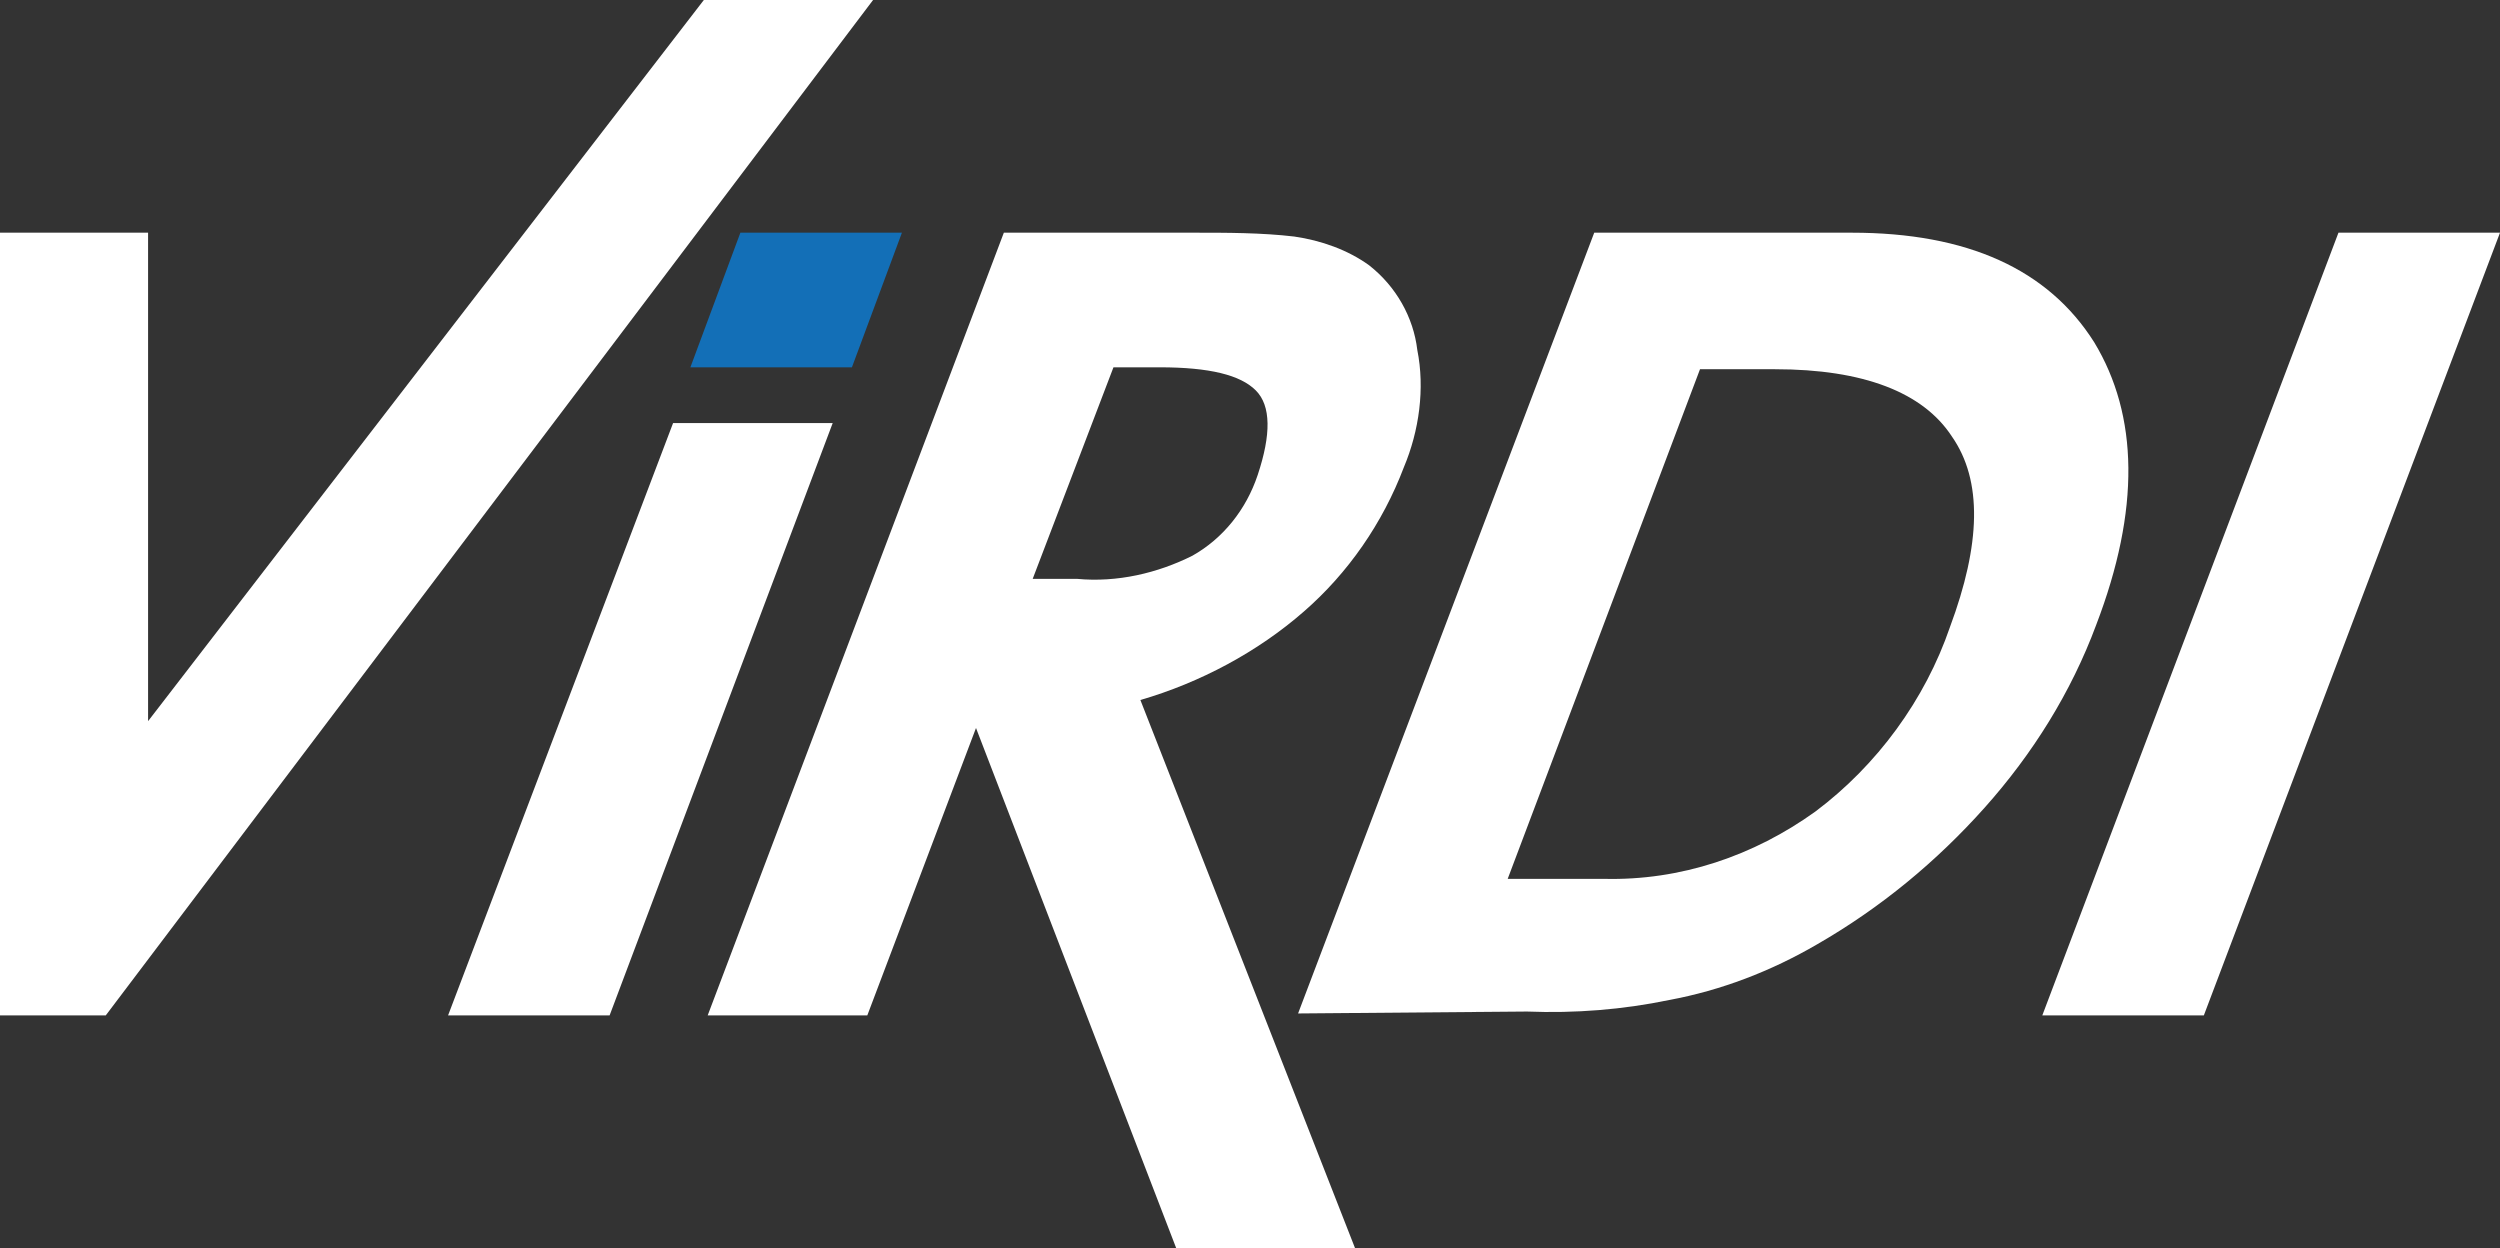
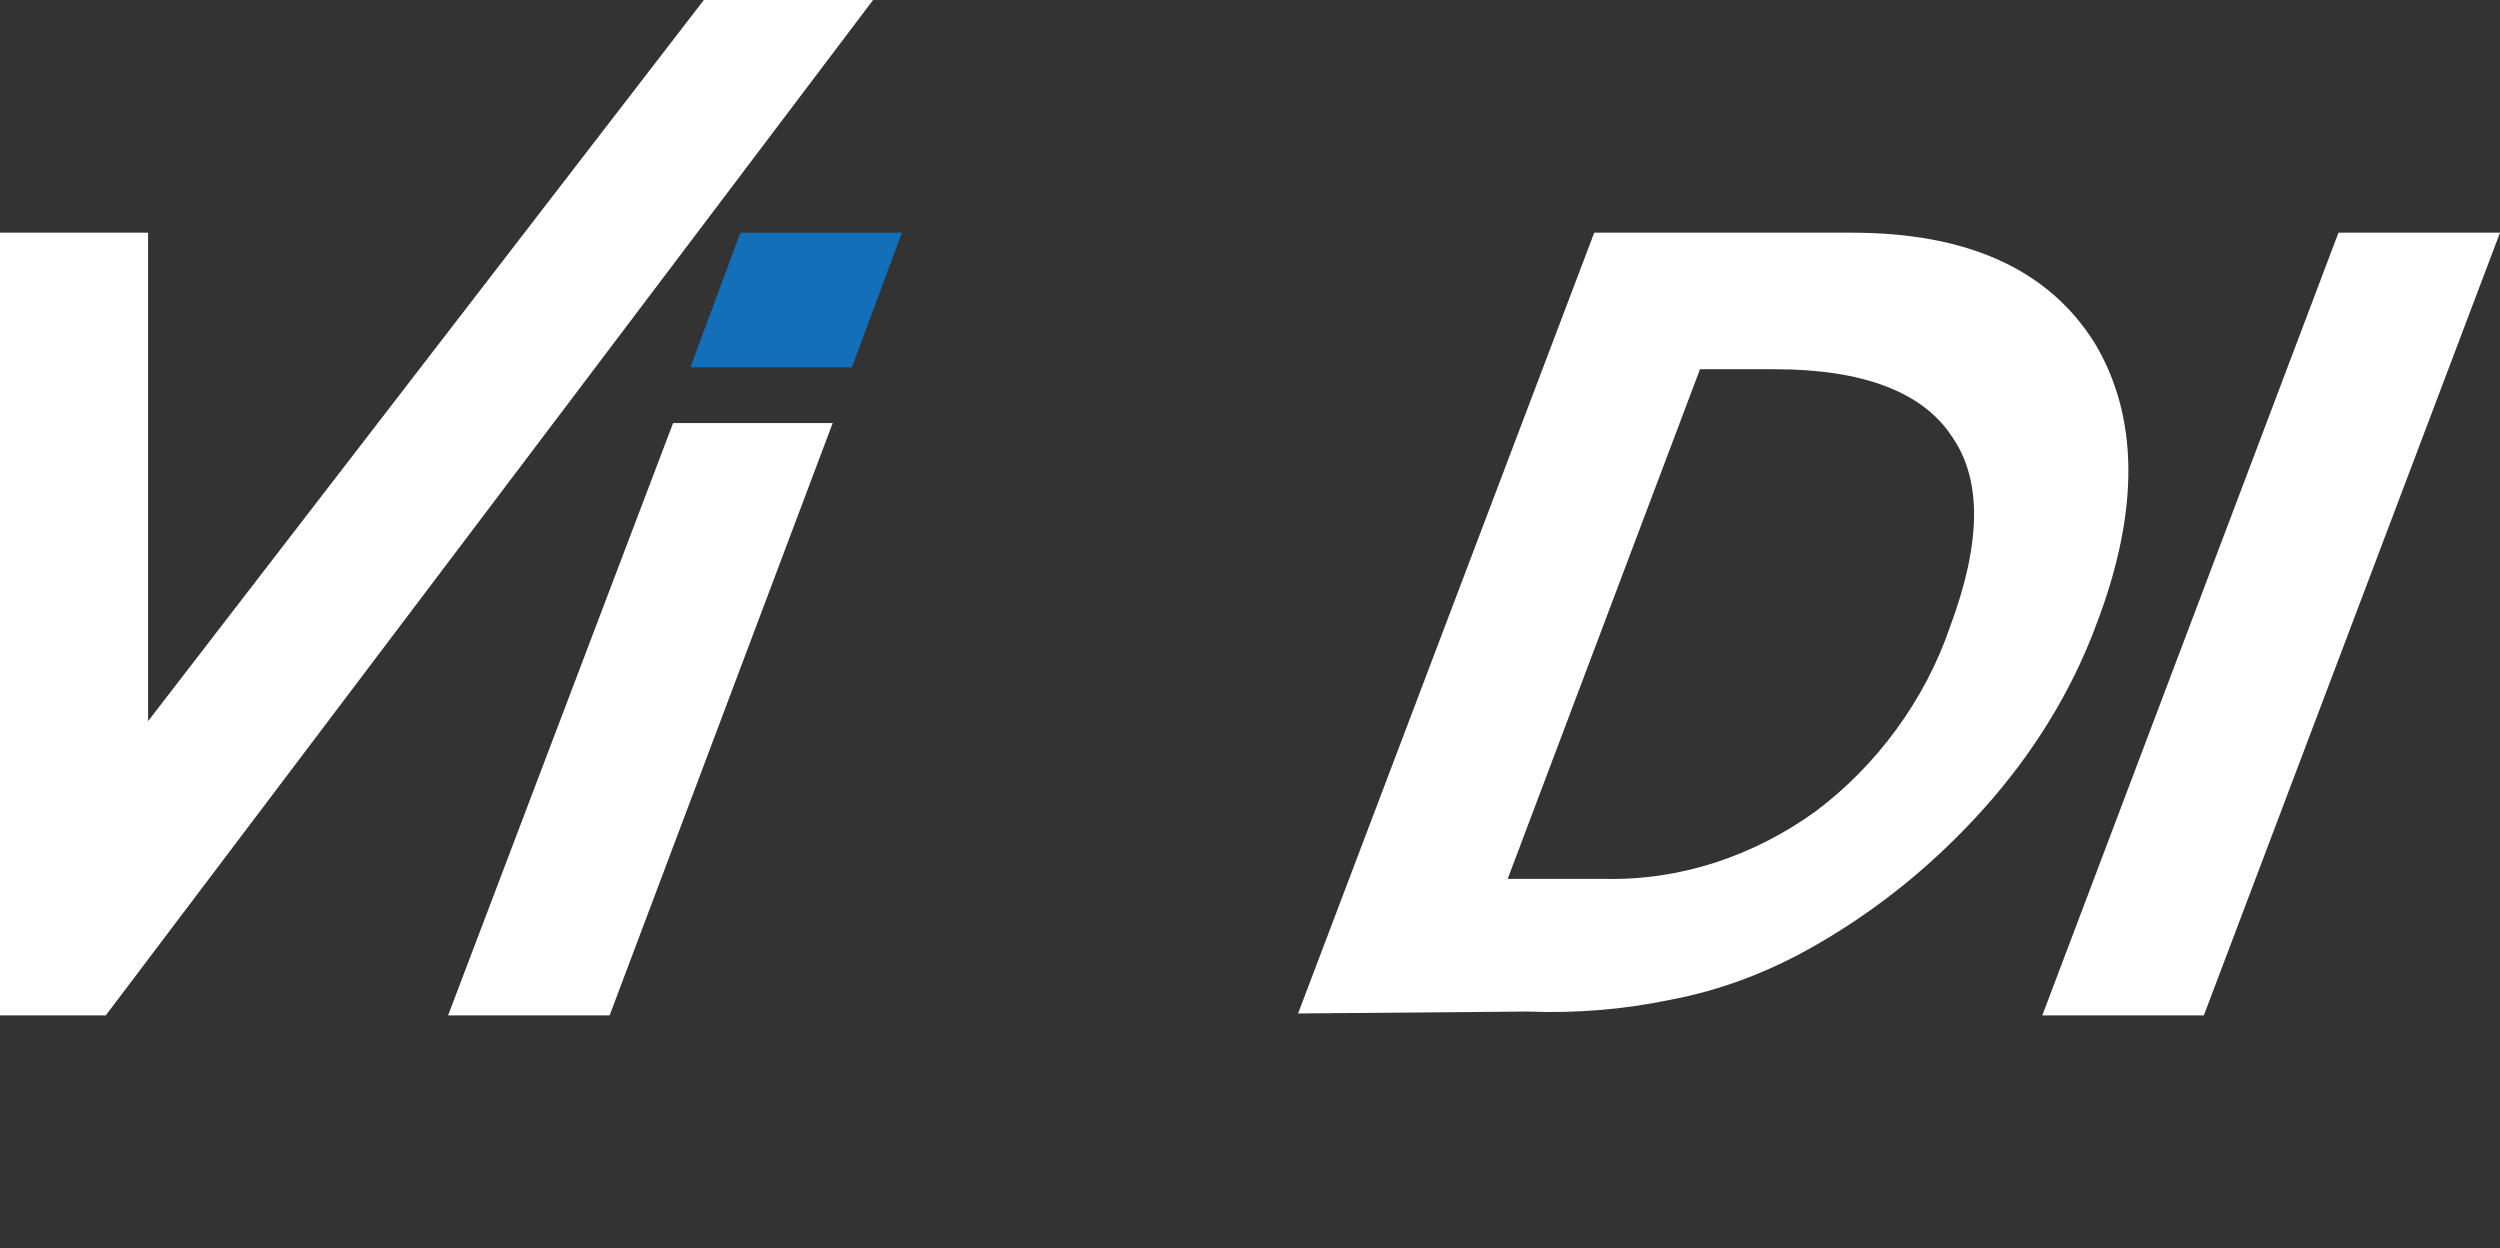
<svg xmlns="http://www.w3.org/2000/svg" version="1.1" id="Layer_1" x="0px" y="0px" viewBox="0 0 130 64.9" style="enable-background:new 0 0 130 64.9;" xml:space="preserve">
  <rect x="0" y="0" width="130" height="64.9" fill="#333333" stroke="none" />
  <style type="text/css">
	.st0{fill:#FFFFFF;}
	.st1{fill:#136FB7;}
</style>
  <title>Virdi-Logo</title>
  <polygon class="st0" points="0,52.8 0,12.1 7.7,12.1 7.7,37.5 36.6,0 45.4,0 5.5,52.8 " />
  <polygon class="st0" points="23.3,52.8 35,22 43.3,22 31.7,52.8 " />
  <polygon class="st1" points="35.9,19.1 38.5,12.1 46.9,12.1 44.3,19.1 " />
-   <path class="st0" d="M56,30.1h-2.3l4.2-11h2.4c2.6,0,4.2,0.4,5,1.2s0.8,2.3,0.1,4.4c-0.6,1.8-1.8,3.3-3.4,4.2  C60.2,29.8,58.1,30.3,56,30.1 M59.3,36.4c3.1-0.9,6.1-2.5,8.5-4.6c2.3-2,4.1-4.6,5.2-7.5c0.8-1.9,1.1-4.1,0.7-6.1  c-0.2-1.7-1.1-3.3-2.5-4.4c-1.1-0.8-2.5-1.3-3.9-1.5c-1.7-0.2-3.5-0.2-5.2-0.2h-9.9L36.8,52.8h8.3l5.9-15.6h-0.5l10.7,27.8h9.3  L59.3,36.4z" />
  <path class="st0" d="M83.4,45.7c4,0.1,7.8-1.2,11-3.5c3.2-2.4,5.7-5.8,7-9.6c1.6-4.3,1.7-7.6,0.1-9.9c-1.5-2.3-4.6-3.5-9.2-3.5h-3.9  l-10,26.5H83.4z M67.5,52.7l15.4-40.6h13.4c6,0,10.2,1.9,12.6,5.7c2.3,3.8,2.4,8.7,0.1,14.7c-1.3,3.5-3.3,6.7-5.8,9.5  c-2.5,2.8-5.4,5.2-8.7,7.1c-2.4,1.4-5,2.4-7.7,2.9c-2.4,0.5-4.9,0.7-7.4,0.6L67.5,52.7z" />
  <polygon class="st0" points="106.2,52.8 121.6,12.1 130,12.1 114.6,52.8 " />
</svg>